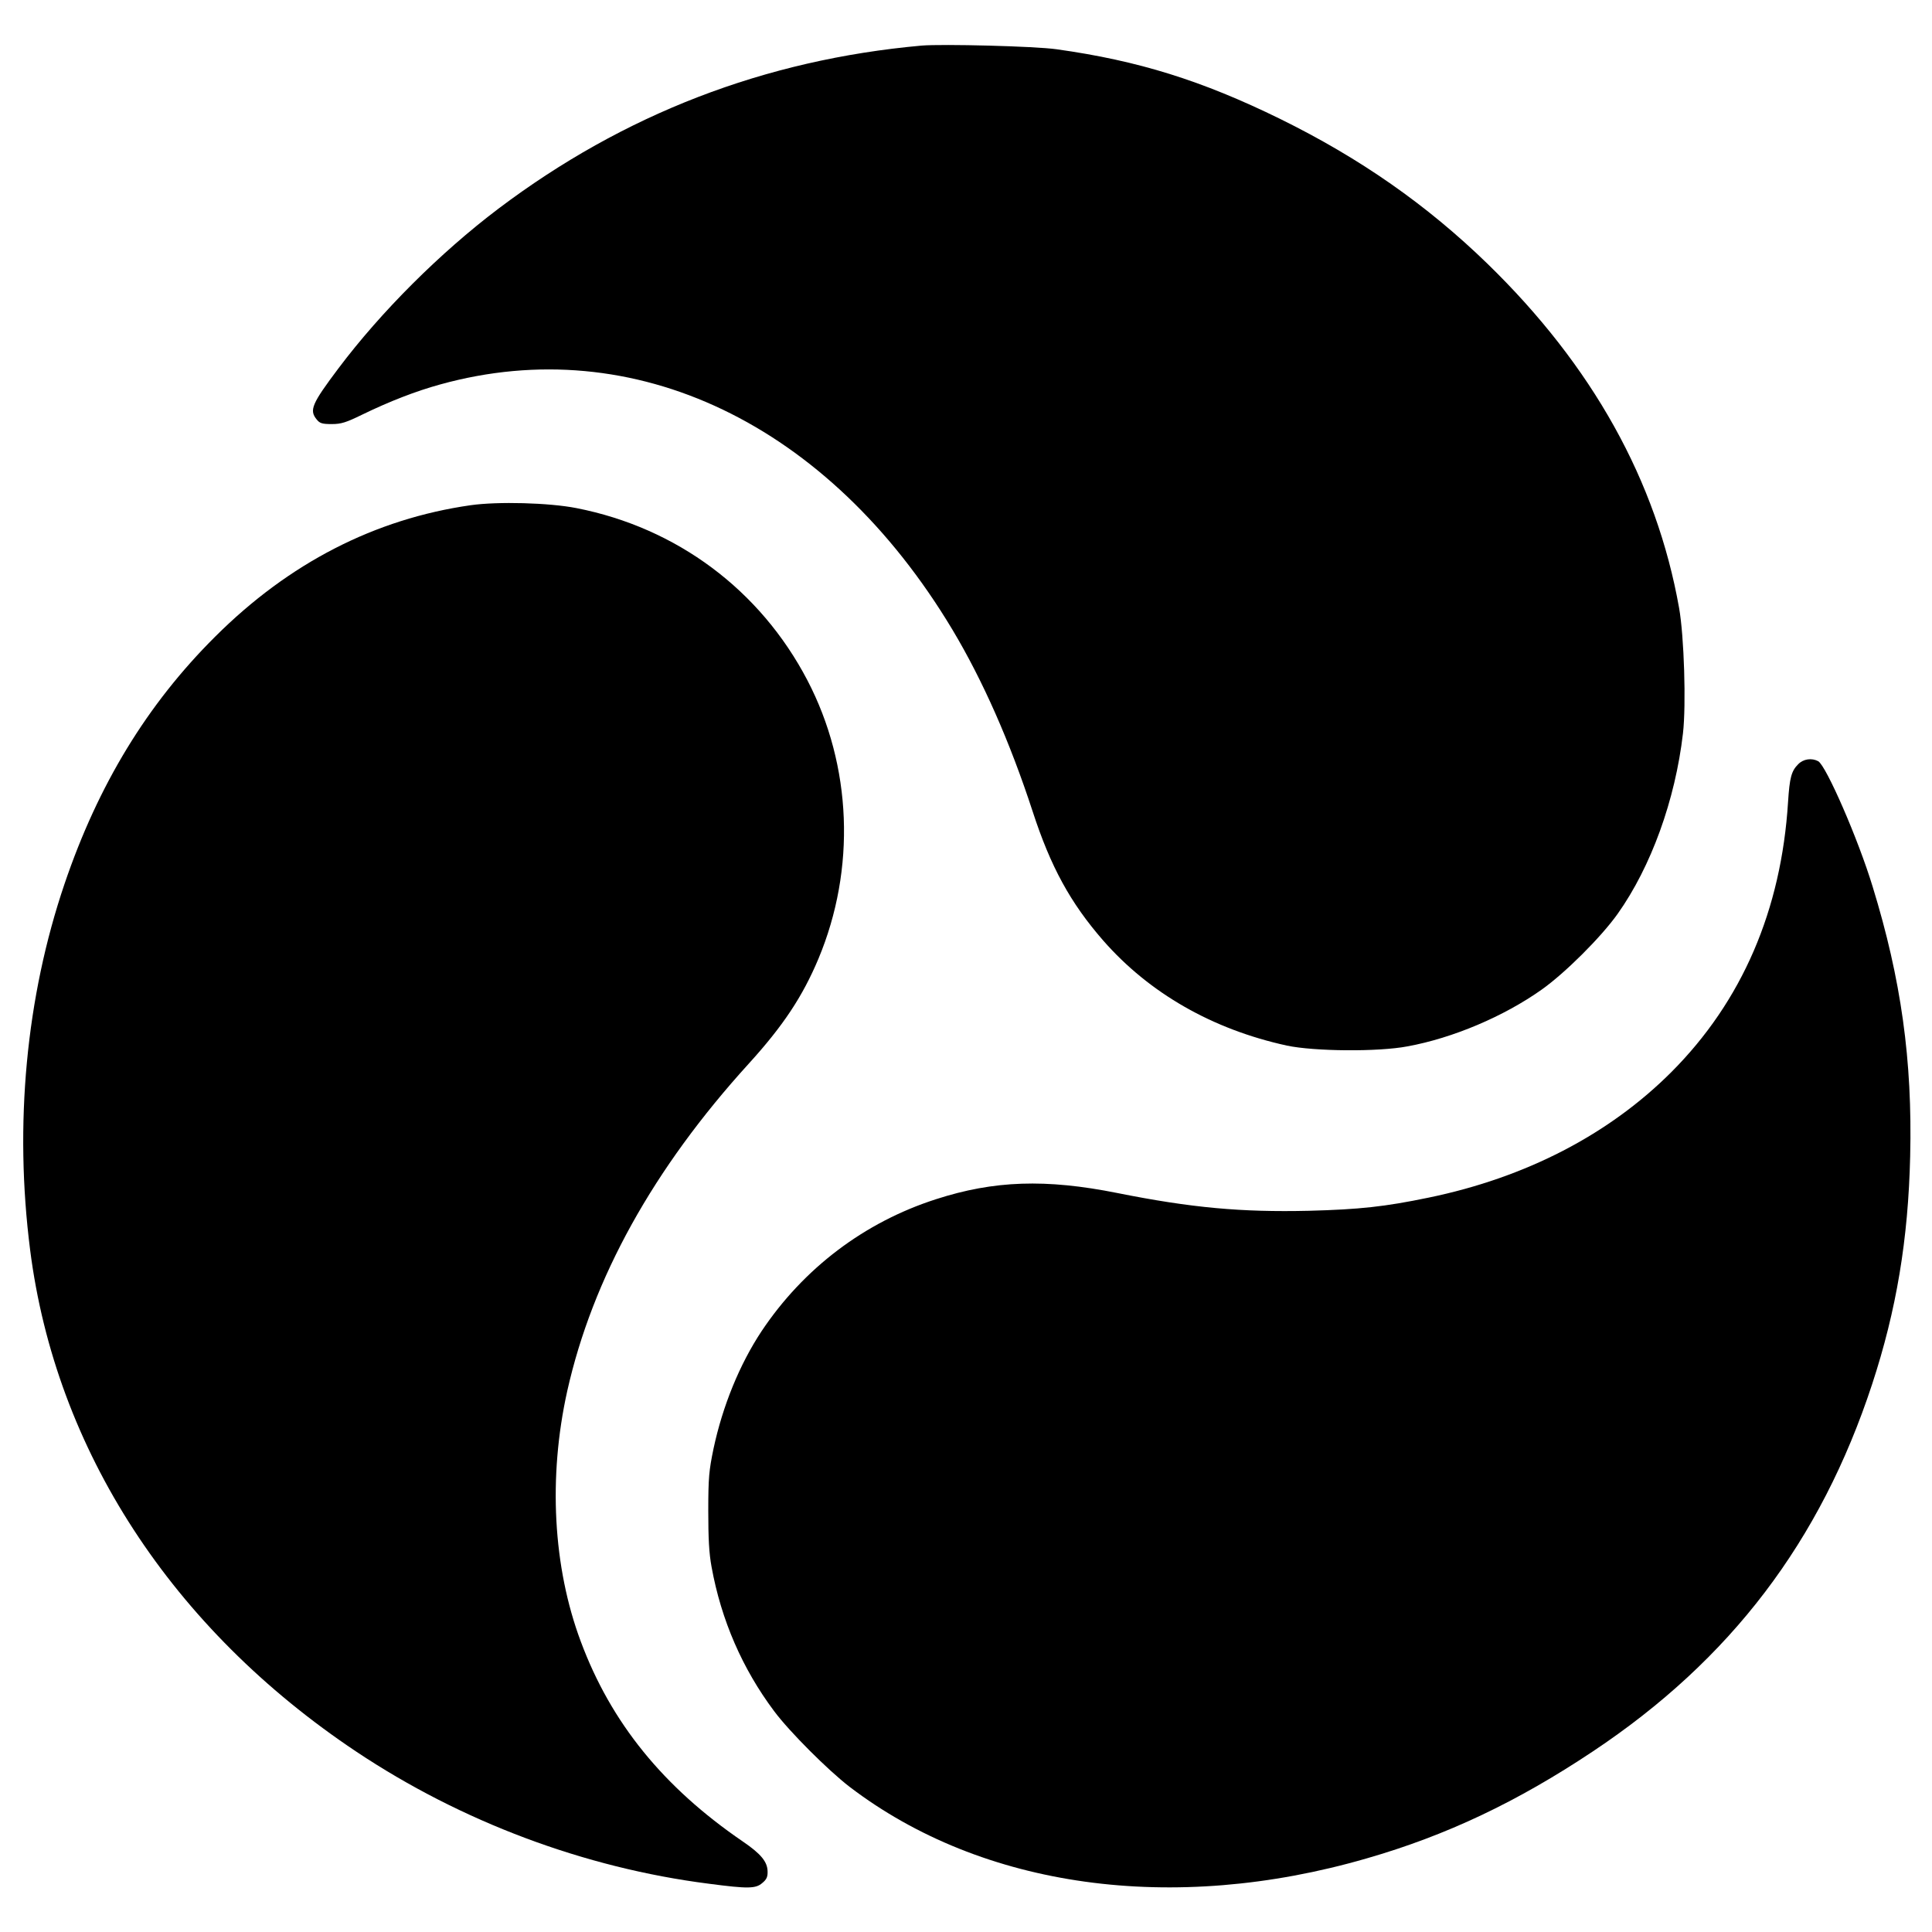
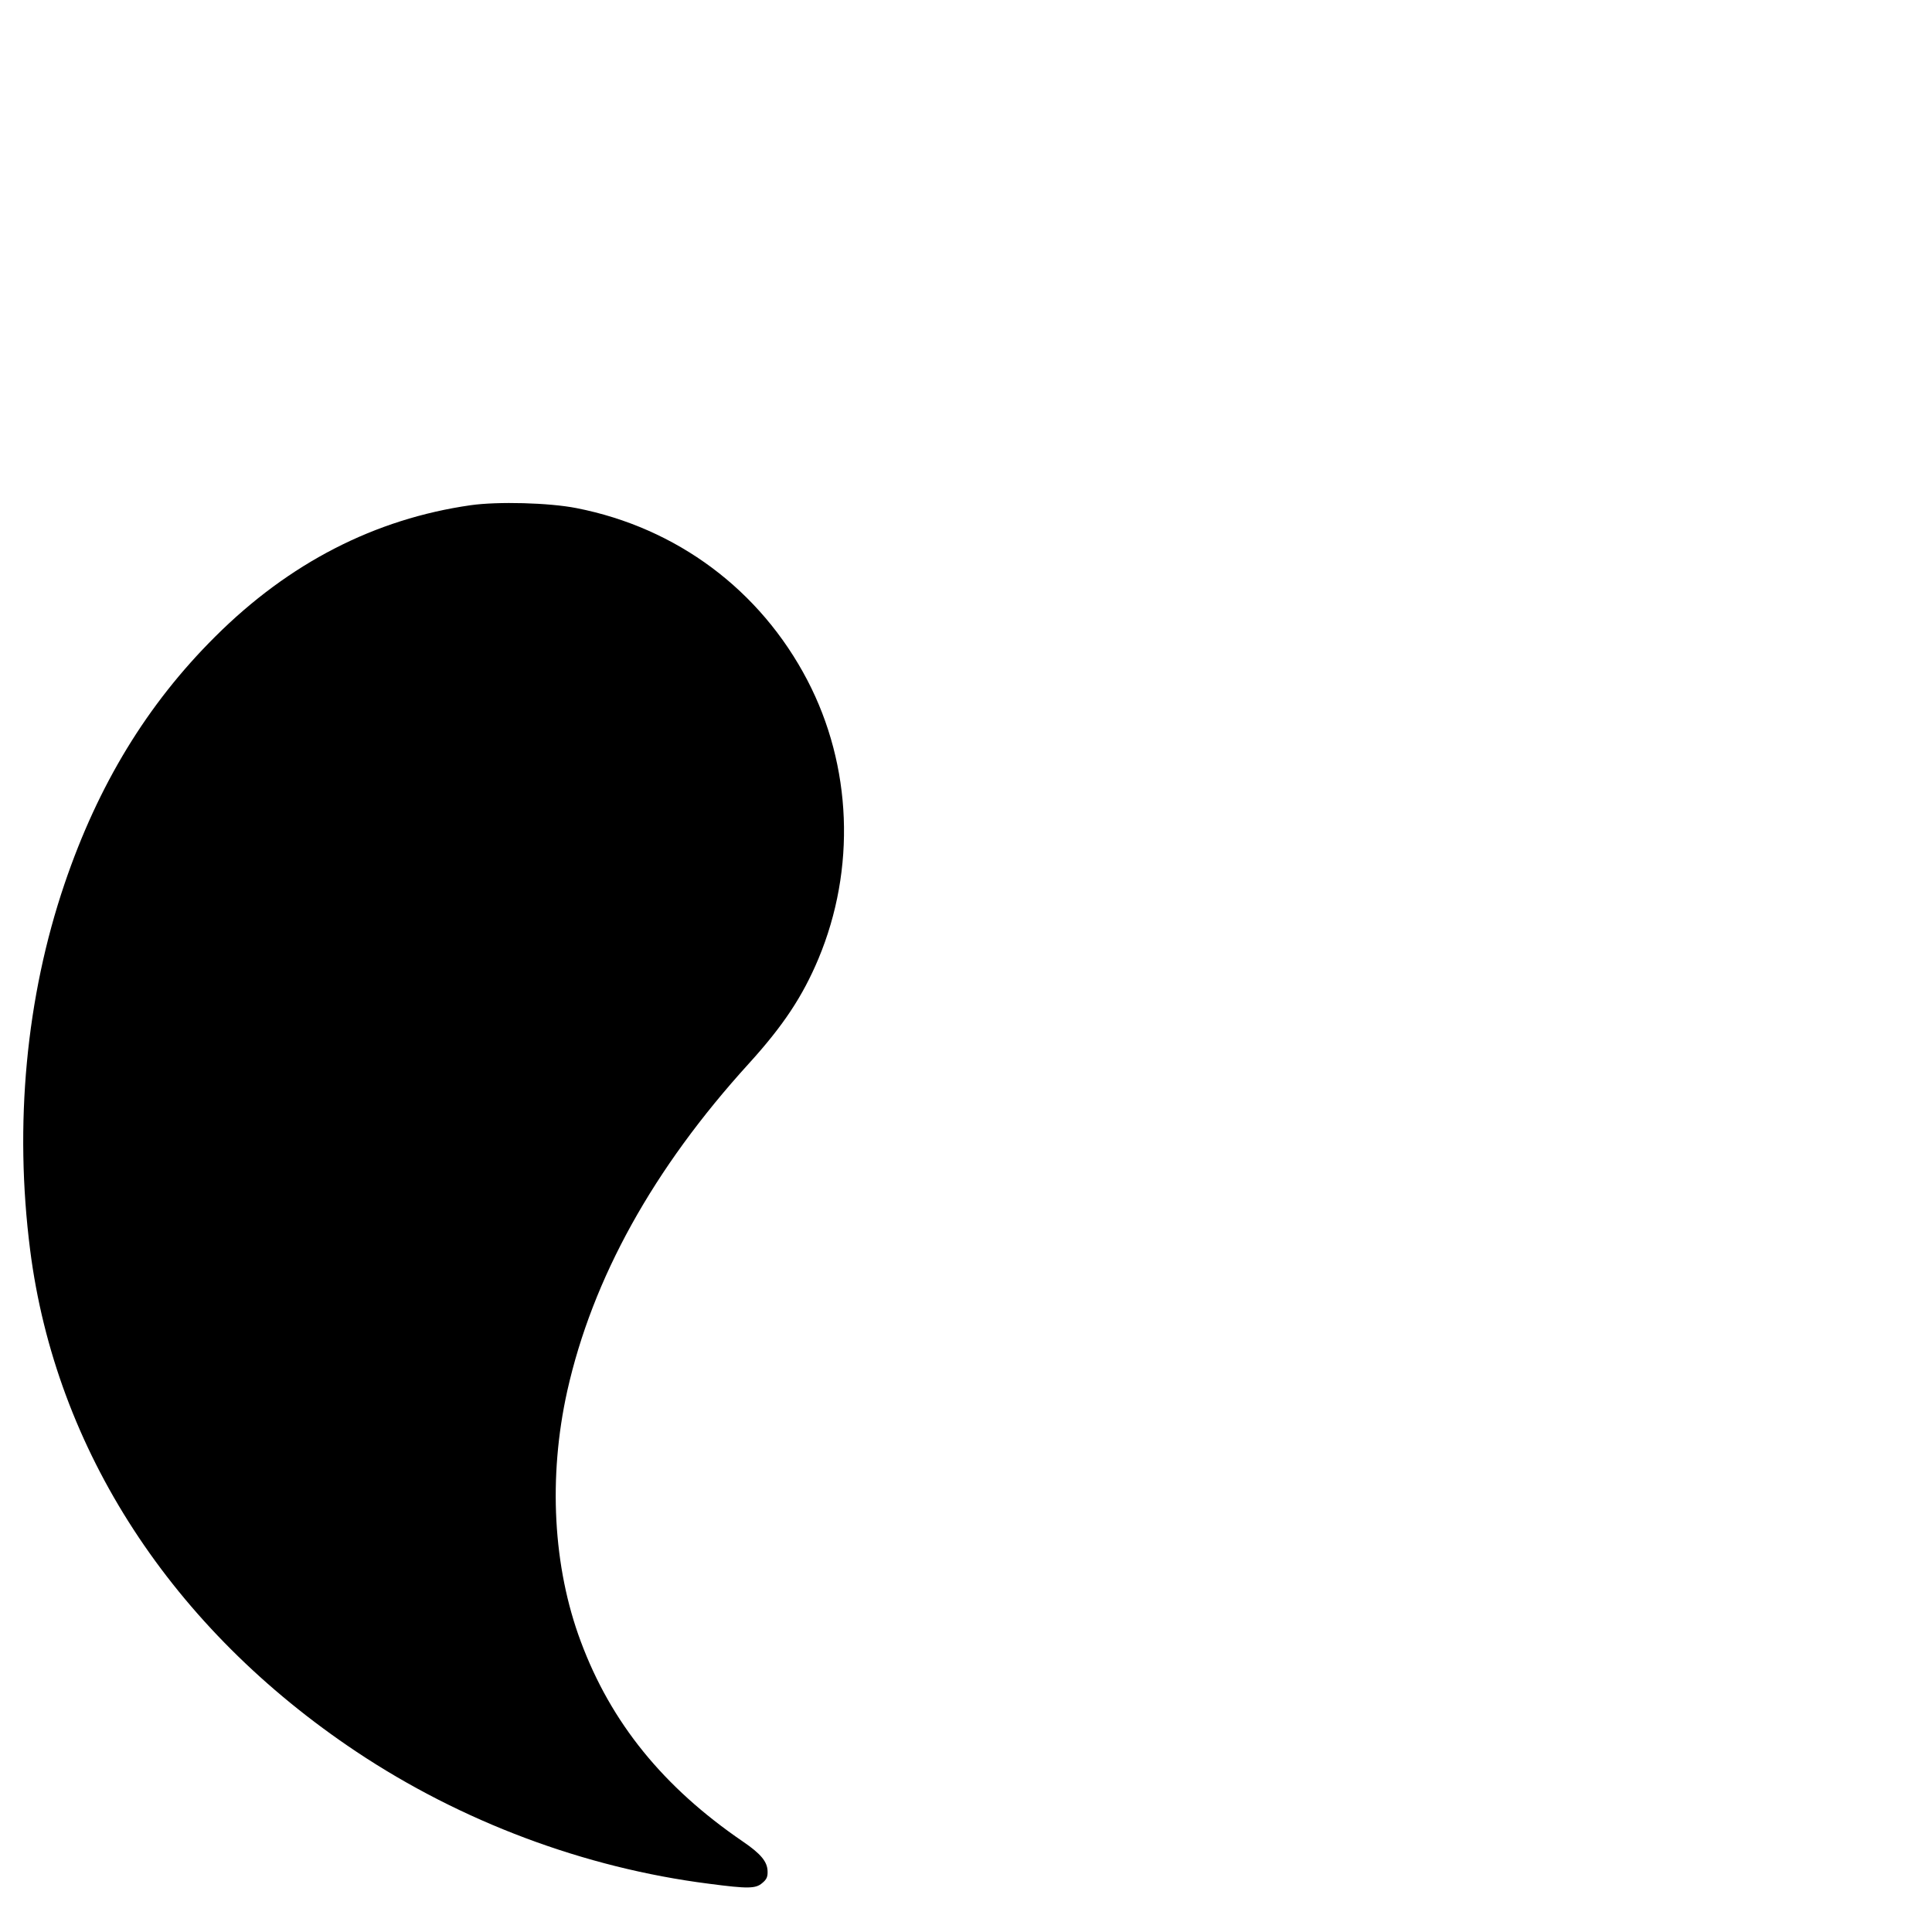
<svg xmlns="http://www.w3.org/2000/svg" version="1.0" width="1000pt" height="1000pt" viewBox="0 0 1000 1000" preserveAspectRatio="xMidYMid meet">
  <g transform="translate(0,1000) scale(0.1,-0.1)" fill="#000000" stroke="none">
-     <path d="M4770 9764 c-812 -73 -1542 -355 -2190 -844 -303 -229 -608 -534 -827 -825 -140 -186 -153 -218 -114 -266 16 -20 28 -24 78 -24 49 0 74 8 158 49 142 69 279 122 403 156 1005 279 2012 -203 2651 -1268 158 -264 298 -581 416 -942 93 -286 195 -473 365 -668 239 -273 566 -460 951 -544 142 -30 471 -33 624 -4 235 43 499 155 695 294 121 86 306 270 393 392 173 244 298 589 338 934 17 148 6 502 -20 649 -117 658 -448 1253 -992 1782 -313 304 -659 546 -1074 750 -404 198 -733 301 -1156 360 -110 16 -592 28 -699 19z" />
-     <path d="M2436 7385 c-496 -71 -940 -299 -1322 -680 -352 -350 -606 -767 -780 -1280 -199 -586 -261 -1245 -178 -1895 132 -1035 734 -1960 1689 -2597 543 -362 1180 -601 1823 -683 205 -27 244 -26 278 4 22 18 28 32 27 60 -1 50 -35 91 -129 155 -411 281 -682 615 -838 1035 -144 385 -169 850 -70 1296 131 584 445 1151 940 1695 178 196 278 347 360 542 195 466 174 999 -57 1442 -244 467 -675 789 -1195 891 -142 28 -407 35 -548 15z" />
-     <path d="M9307 6044 c-35 -35 -44 -70 -52 -194 -35 -561 -238 -1032 -604 -1399 -323 -323 -753 -546 -1257 -650 -227 -47 -357 -61 -619 -68 -349 -8 -607 15 -992 92 -370 74 -638 65 -938 -32 -371 -119 -686 -358 -903 -683 -114 -172 -202 -388 -249 -609 -23 -111 -27 -149 -27 -321 0 -143 4 -220 17 -290 50 -276 160 -528 324 -747 79 -106 278 -305 391 -392 687 -524 1672 -661 2676 -370 413 119 778 292 1171 554 713 475 1178 1087 1445 1900 126 384 187 750 197 1180 12 497 -47 917 -194 1395 -75 247 -241 627 -282 650 -34 18 -77 12 -104 -16z" />
+     <path d="M2436 7385 c-496 -71 -940 -299 -1322 -680 -352 -350 -606 -767 -780 -1280 -199 -586 -261 -1245 -178 -1895 132 -1035 734 -1960 1689 -2597 543 -362 1180 -601 1823 -683 205 -27 244 -26 278 4 22 18 28 32 27 60 -1 50 -35 91 -129 155 -411 281 -682 615 -838 1035 -144 385 -169 850 -70 1296 131 584 445 1151 940 1695 178 196 278 347 360 542 195 466 174 999 -57 1442 -244 467 -675 789 -1195 891 -142 28 -407 35 -548 15" />
  </g>
</svg>